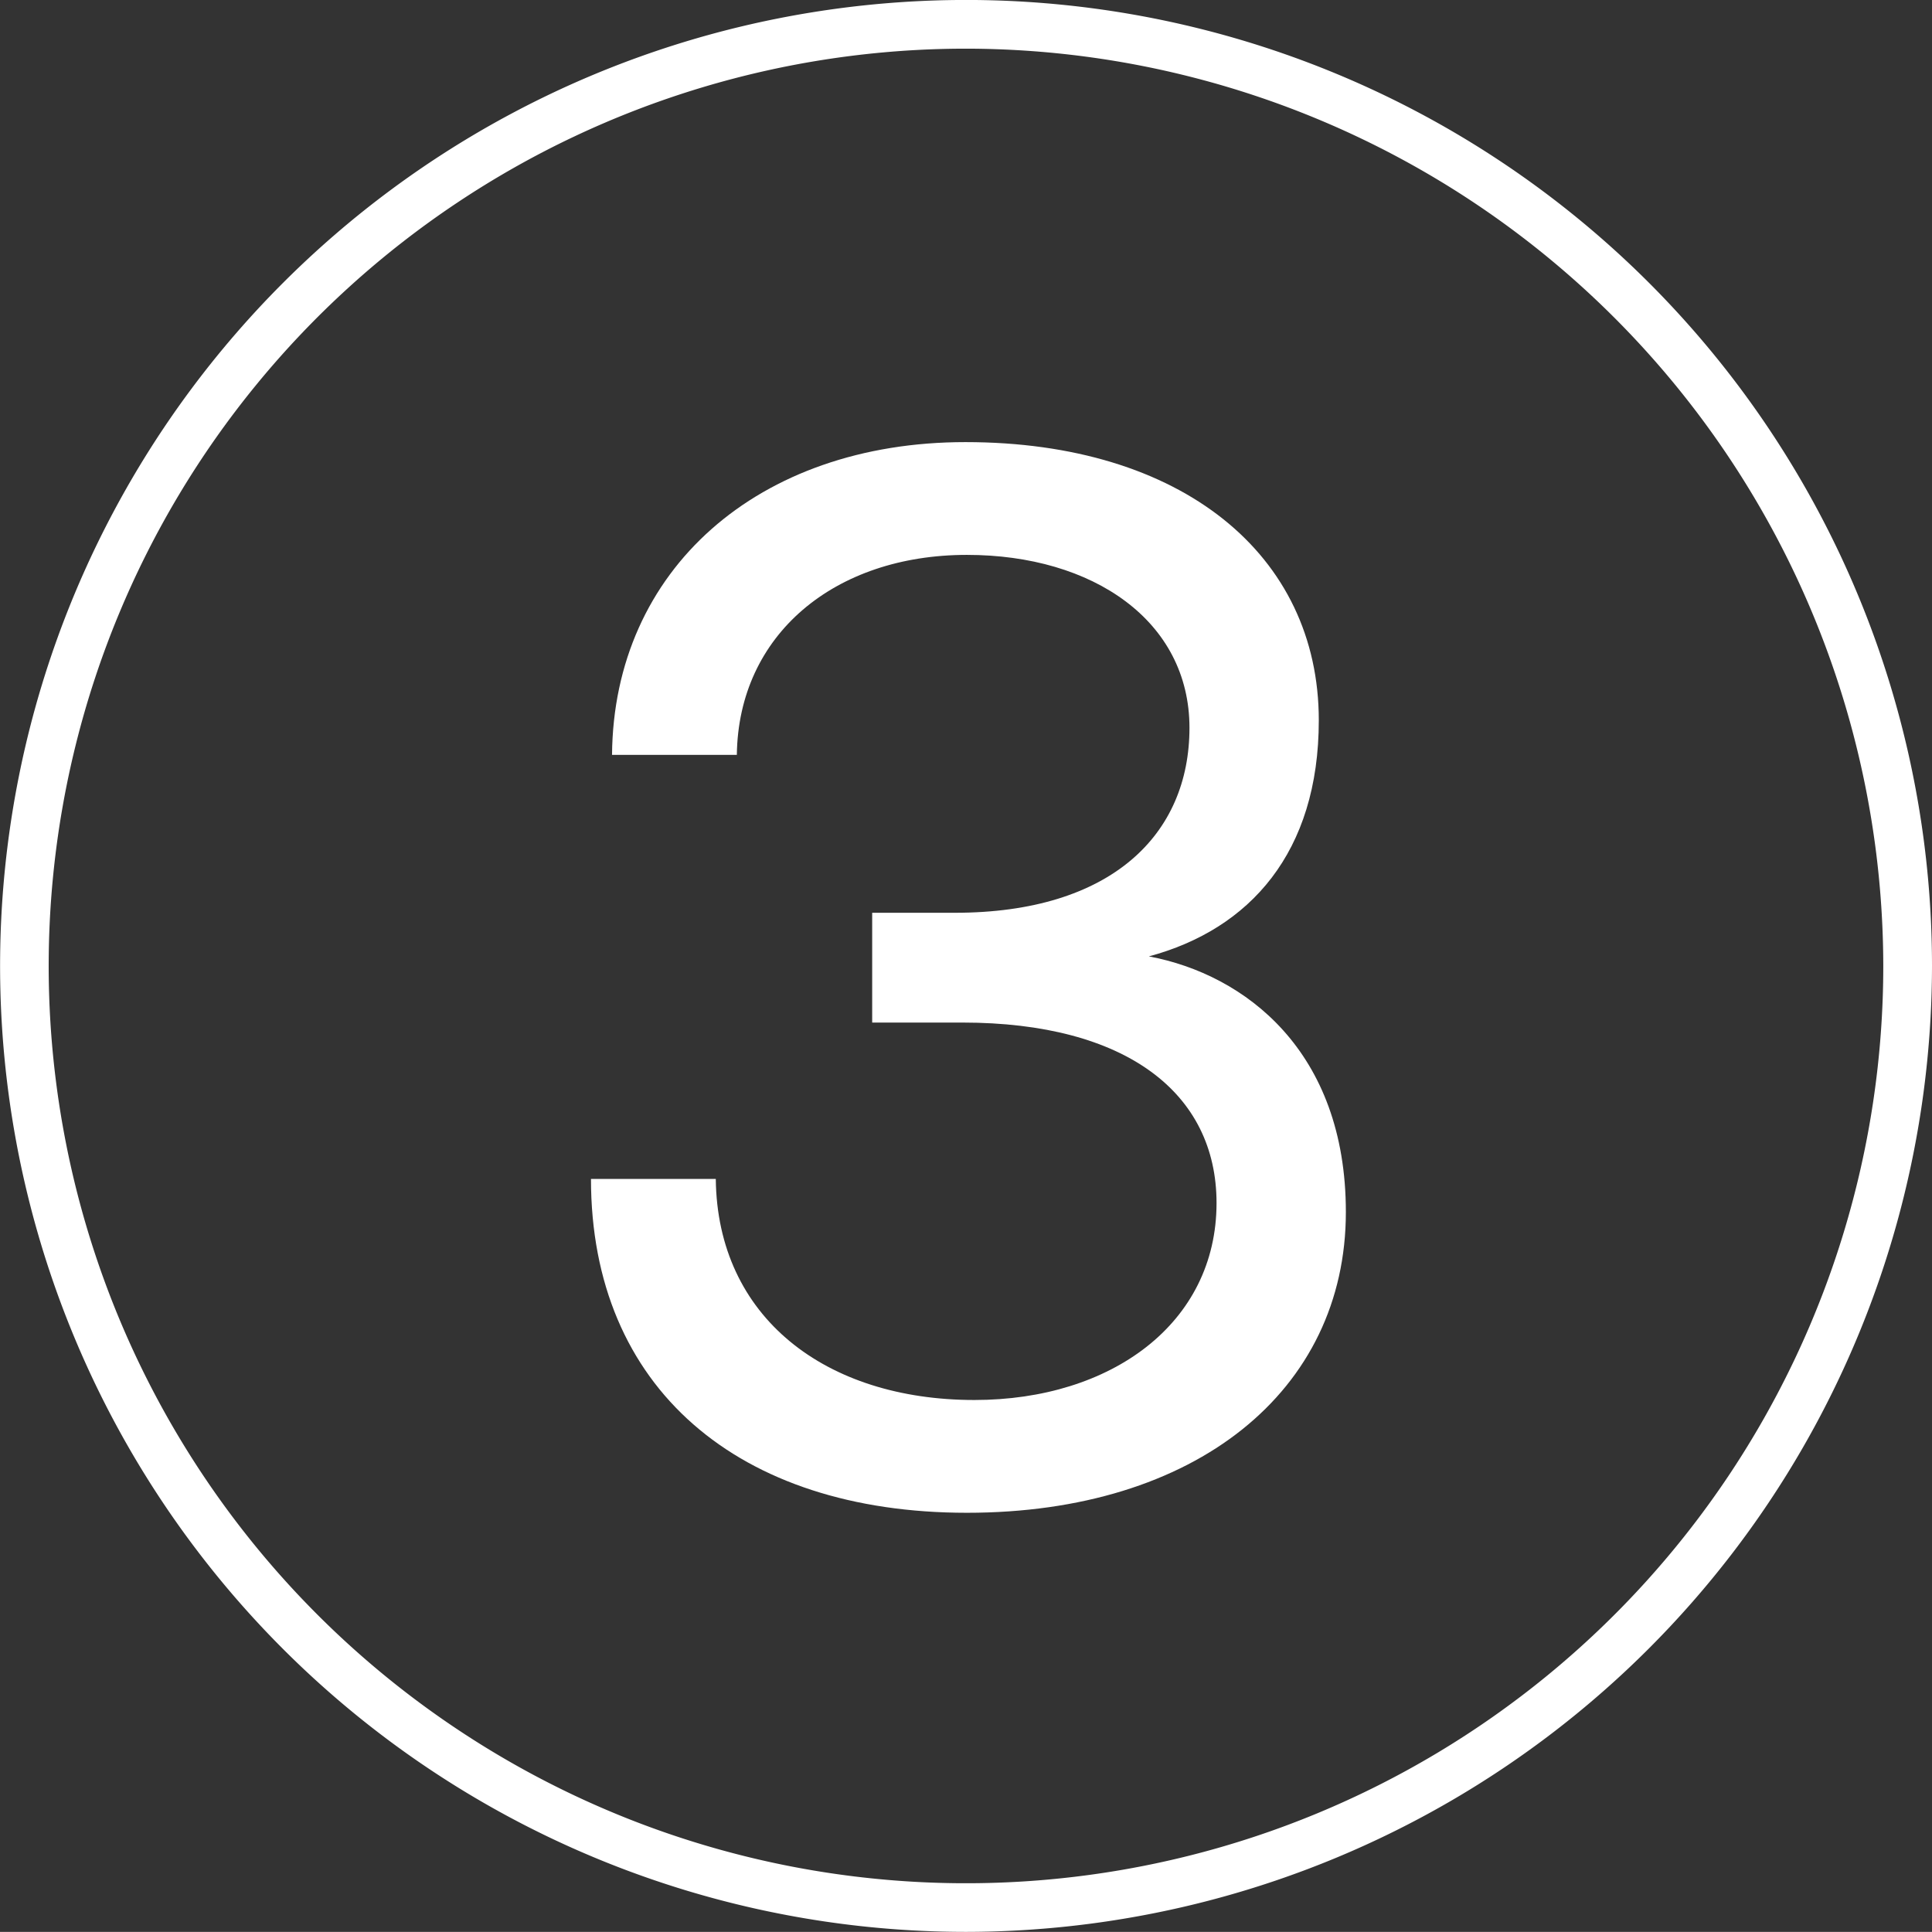
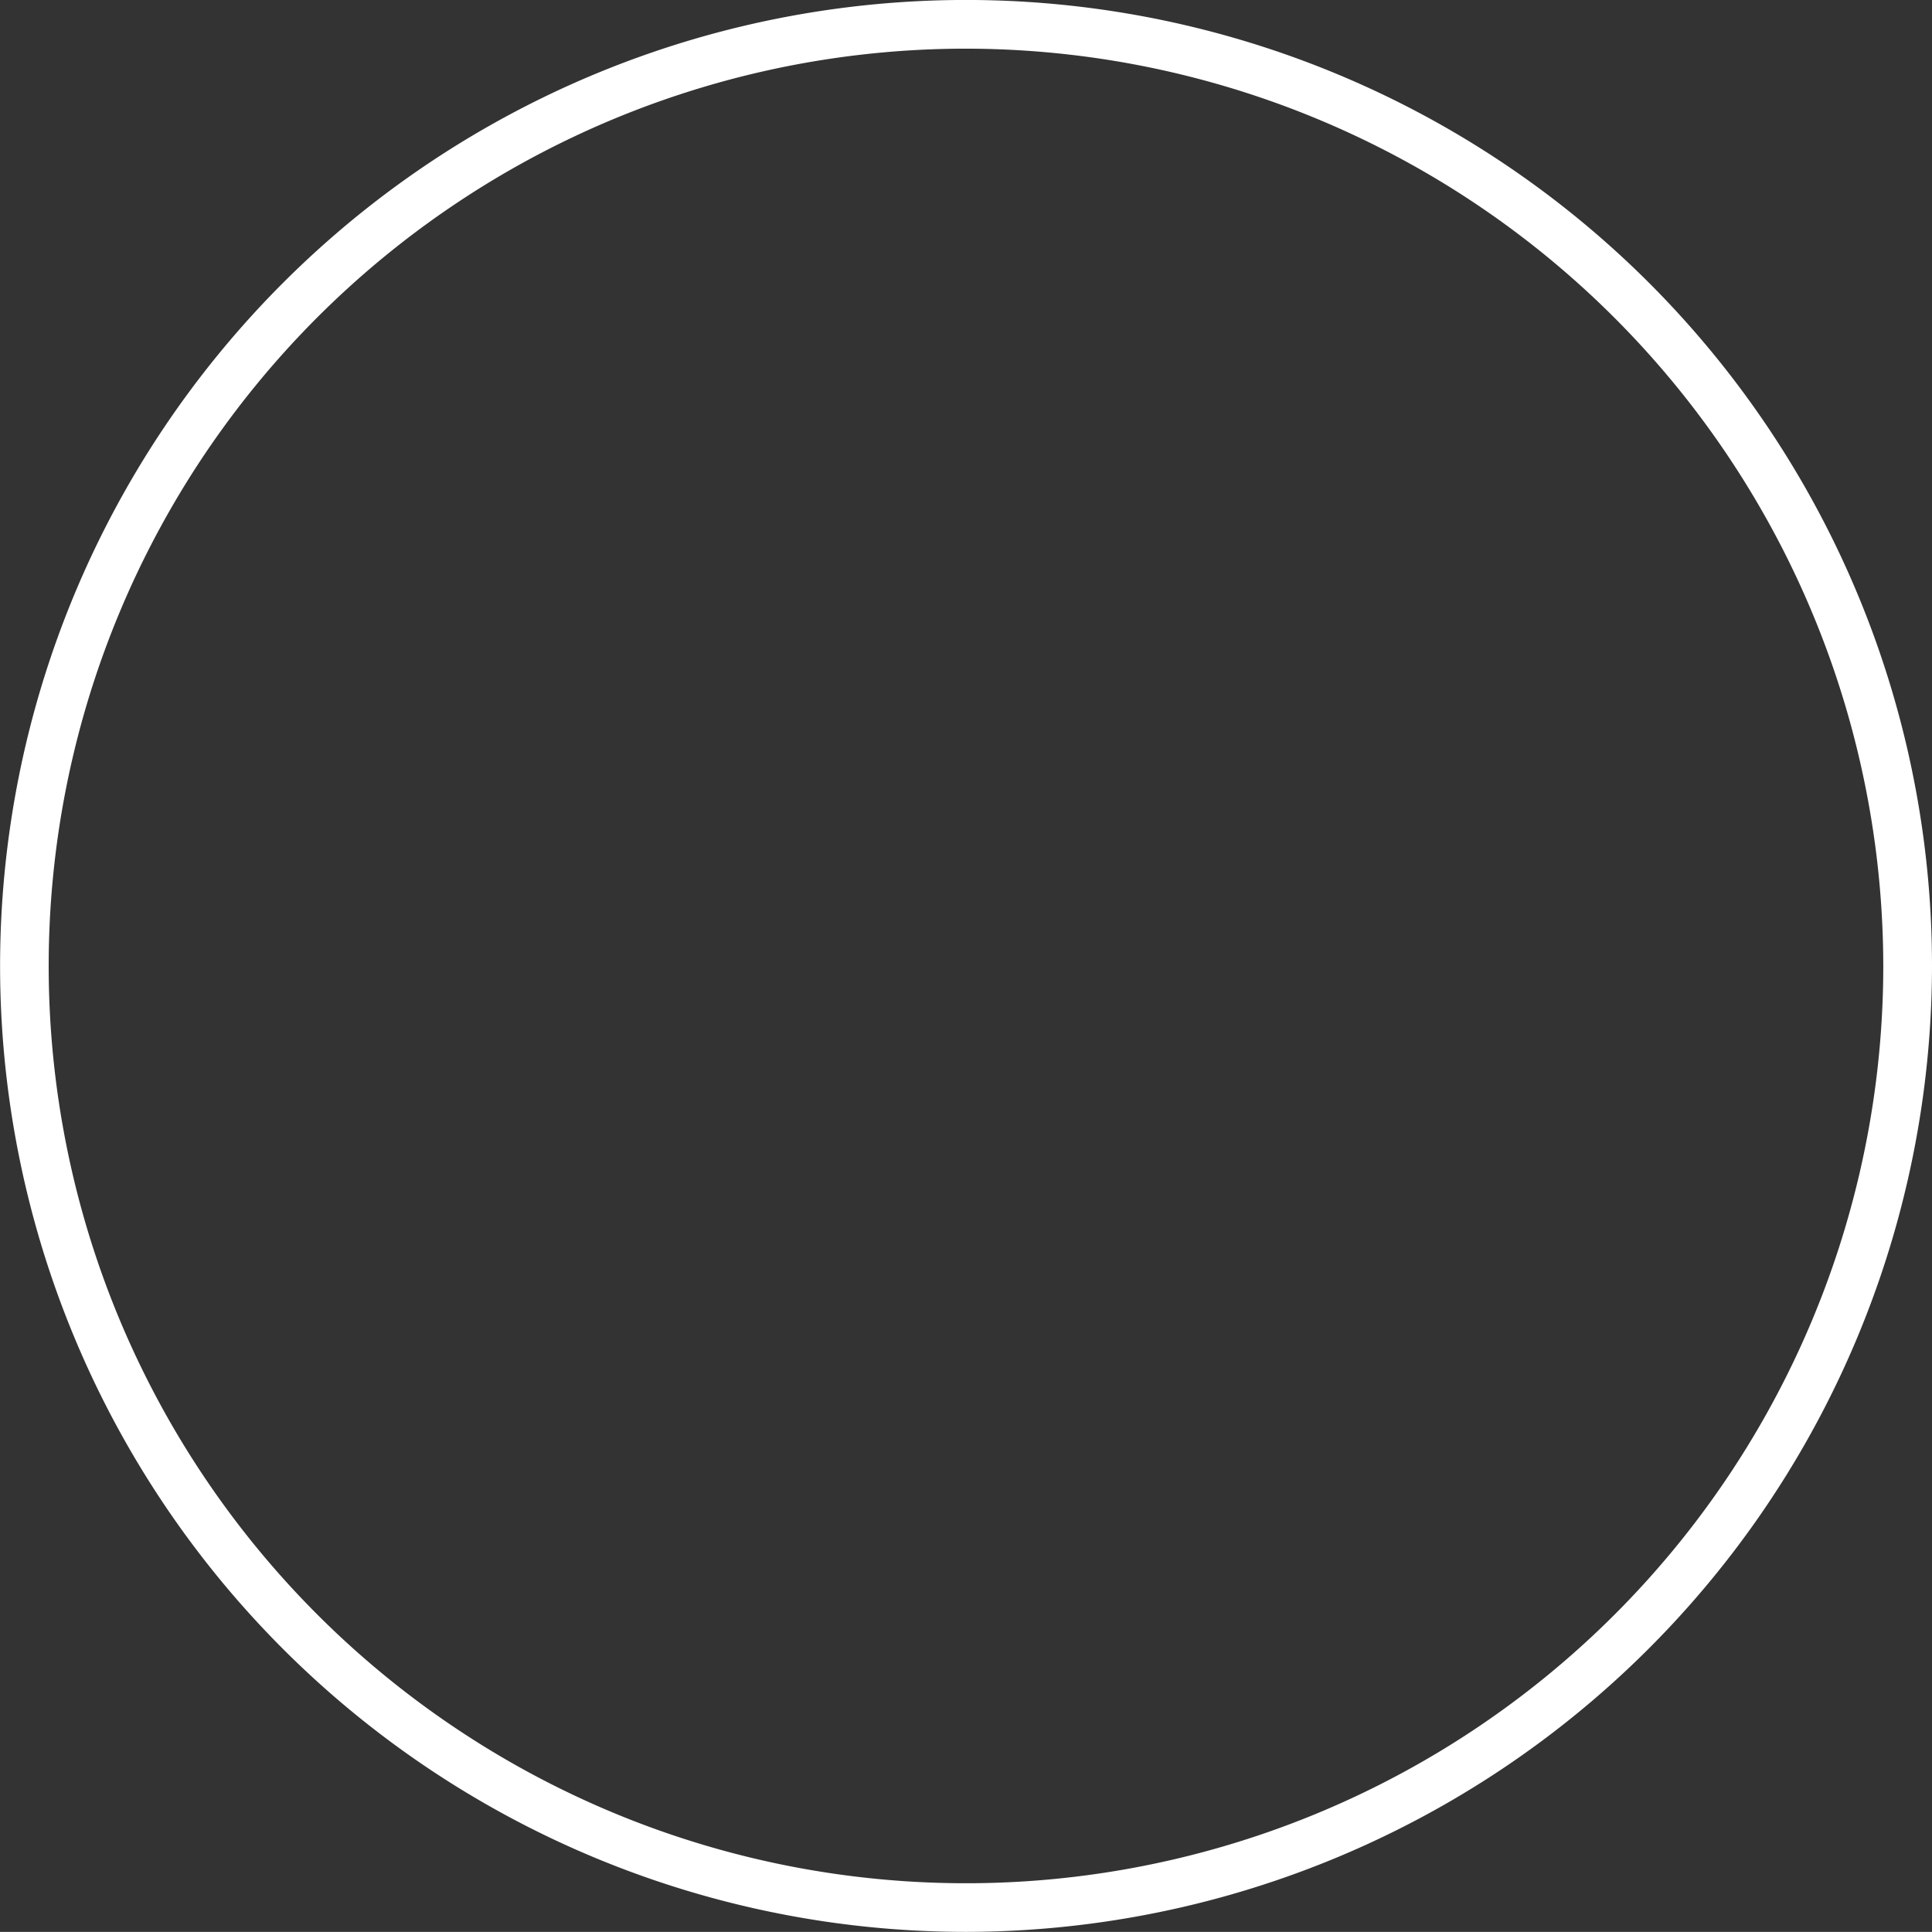
<svg xmlns="http://www.w3.org/2000/svg" width="64.239" height="64.235" viewBox="0 0 64.239 64.235">
  <rect x="0" y="0" width="64.239" height="64.235" fill="#333333" stroke="none" />
  <g id="Group_567" data-name="Group 567" transform="translate(12750 -7254)">
    <g id="Group_553" data-name="Group 553" transform="translate(-1546.266 -46.5)">
      <path id="Path_294" data-name="Path 294" d="M746.45,64.235A32.118,32.118,0,1,1,778.57,32.118,32.156,32.156,0,0,1,746.45,64.235m0-62.617a30.5,30.5,0,1,0,30.5,30.5,30.534,30.534,0,0,0-30.5-30.5" transform="translate(-11918.065 7300.5)" fill="#fff" />
    </g>
-     <path id="Path_337" data-name="Path 337" d="M21.2,28.8c3.35-.9,5.65-3.45,5.65-7.85,0-5.5-4.55-9.25-11.75-9.25-6.9,0-11.7,4.25-11.75,10.4H7.5c.05-4,3.25-6.65,7.65-6.65,4.2,0,7.4,2.2,7.4,5.75s-2.6,6.15-7.8,6.15H12V31h3c5.45,0,8.45,2.35,8.45,6,0,4-3.5,6.55-8.05,6.55-4.95,0-8.55-2.75-8.6-7.35H2.65c0,6.95,4.9,11.1,12.5,11.1s12.6-4.05,12.6-10C27.75,31.95,24.4,29.4,21.2,28.8Z" transform="translate(-12733 7257)" fill="#fff" />
  </g>
</svg>